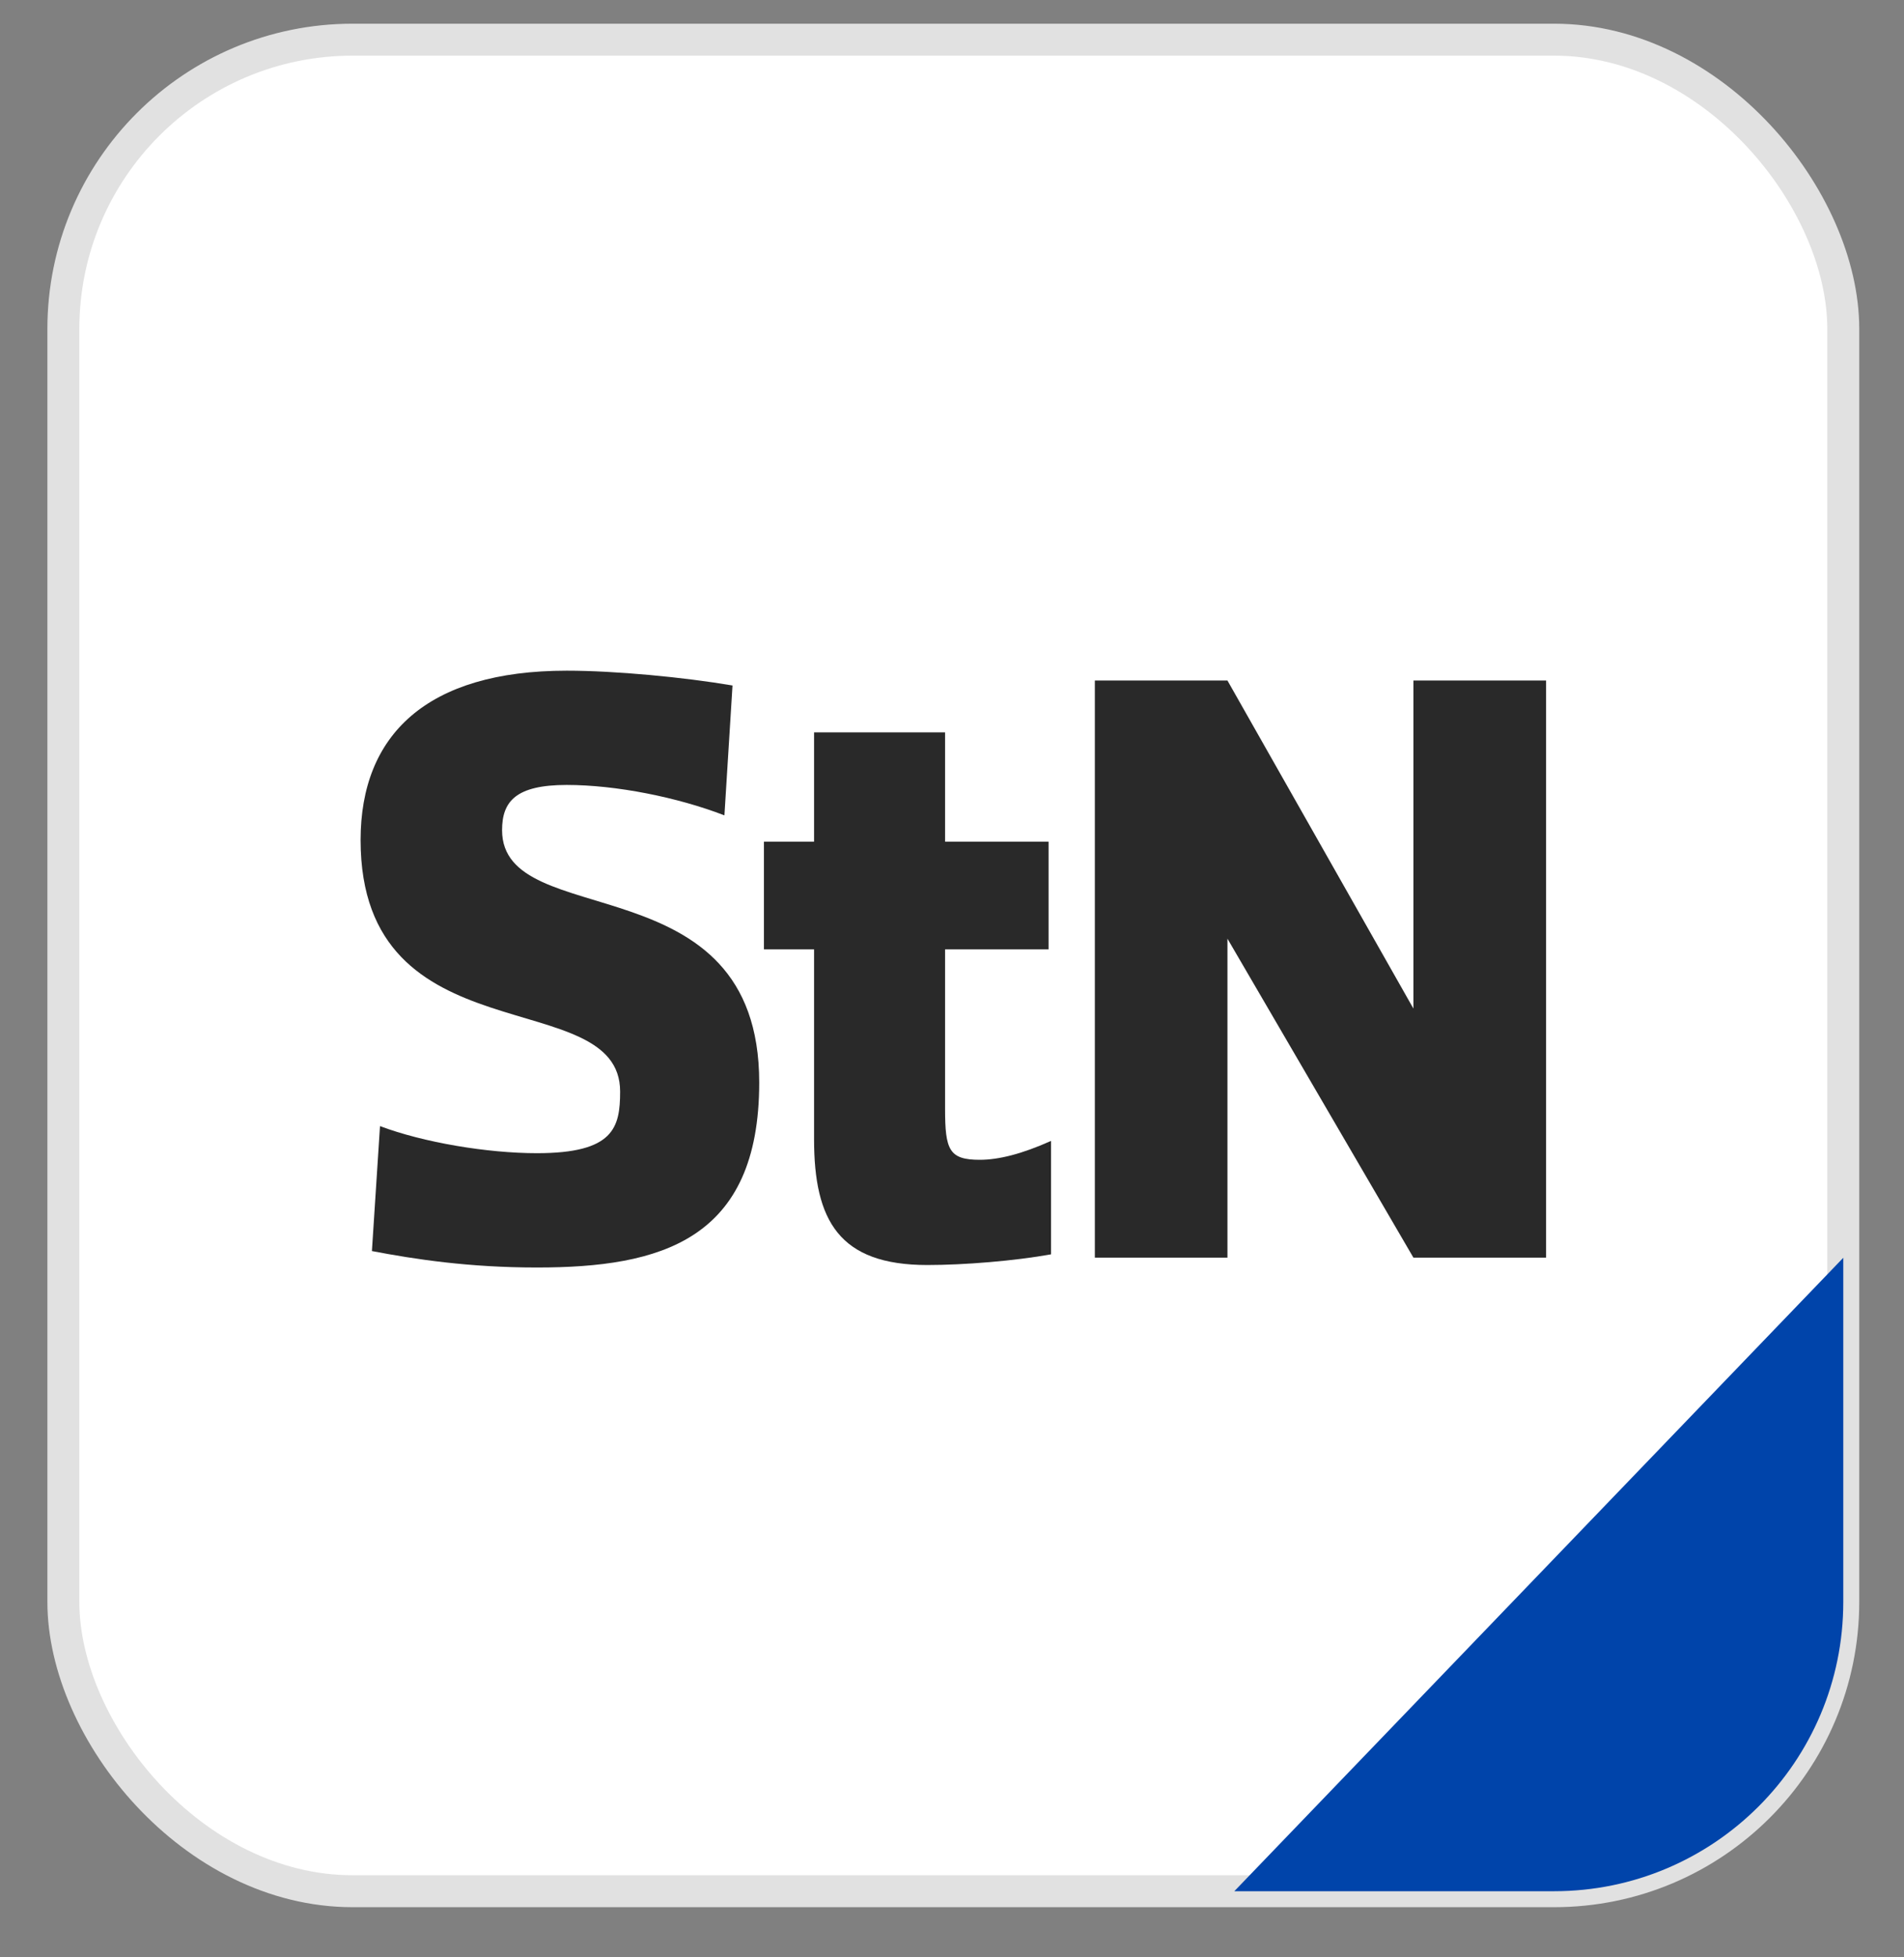
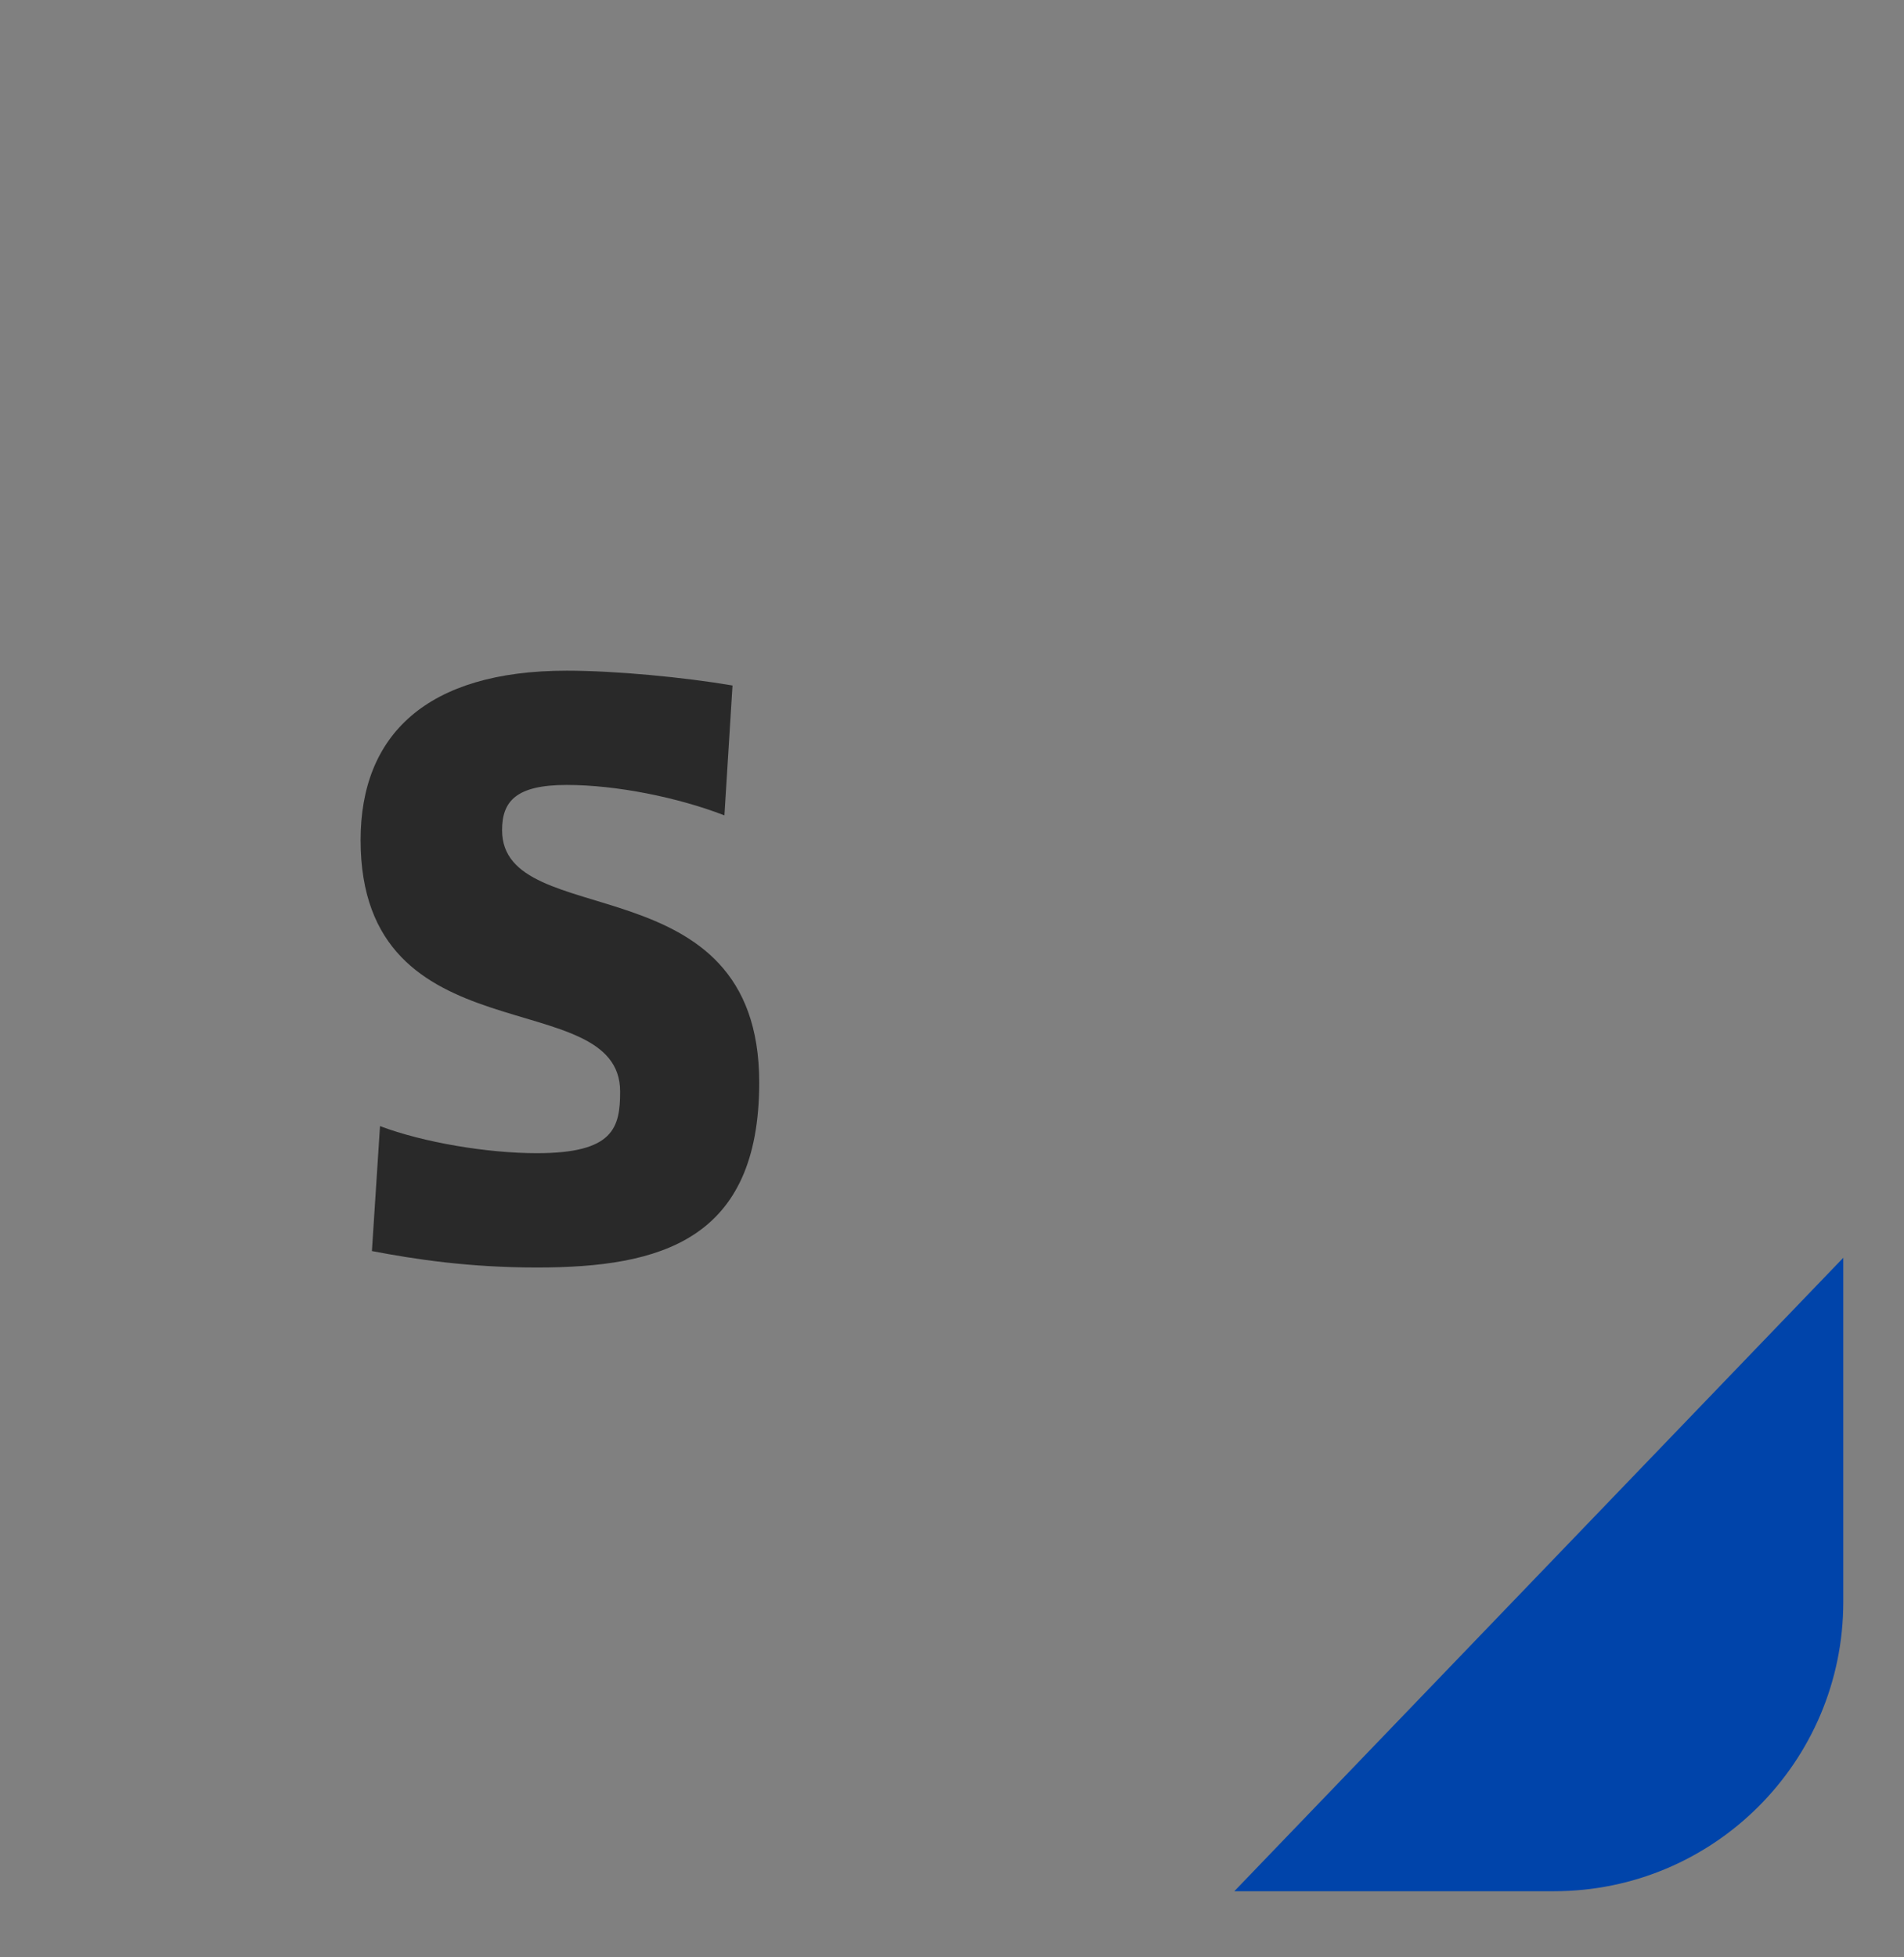
<svg xmlns="http://www.w3.org/2000/svg" width="36" height="37" viewBox="0 0 36 37" fill="none">
  <rect x="0" y="0" width="36" height="37" fill="#808080" stroke="none" />
  <g id="App_icon">
-     <rect id="bg" x="1.198" y="0.75" width="33.654" height="35" rx="5.469" fill="white" stroke="#E1E1E1" stroke-width="0.604" />
    <g id="Group 367">
      <g id="StN">
-         <path id="Fill-2" fill-rule="evenodd" clip-rule="evenodd" d="M17.869 20.96V17.946H19.826V15.91H17.869V13.844H15.392V15.91H14.444V17.946H15.392V21.536C15.392 23.074 15.866 23.913 17.533 23.913C18.236 23.913 19.184 23.835 19.872 23.711V21.567C19.321 21.815 18.878 21.924 18.526 21.924C17.945 21.924 17.869 21.738 17.869 20.96Z" fill="#292929" />
-         <path id="Fill-4" fill-rule="evenodd" clip-rule="evenodd" d="M26.724 19.065L23.208 12.864H20.701V23.773H23.208V17.744L26.724 23.773H29.232V12.864H26.724V19.065Z" fill="#292929" />
        <path id="Fill-10" fill-rule="evenodd" clip-rule="evenodd" d="M9.493 15.693C9.493 15.149 9.753 14.838 10.716 14.838C11.649 14.838 12.811 15.071 13.697 15.413L13.85 12.958C12.933 12.802 11.633 12.678 10.716 12.678C8.071 12.678 6.818 13.89 6.818 15.879C6.818 20.044 11.725 18.567 11.725 20.634C11.725 21.318 11.603 21.799 10.151 21.799C9.218 21.799 8.01 21.598 7.185 21.287L7.032 23.649C7.842 23.804 8.866 23.96 10.151 23.96C12.49 23.96 14.355 23.447 14.355 20.463C14.355 16.252 9.493 17.651 9.493 15.693Z" fill="#292929" />
      </g>
    </g>
    <path id="Subtract" fill-rule="evenodd" clip-rule="evenodd" d="M23.338 35.75H29.383C32.403 35.75 34.852 33.302 34.852 30.281V23.776L23.338 35.75Z" fill="#0044AA" />
  </g>
</svg>